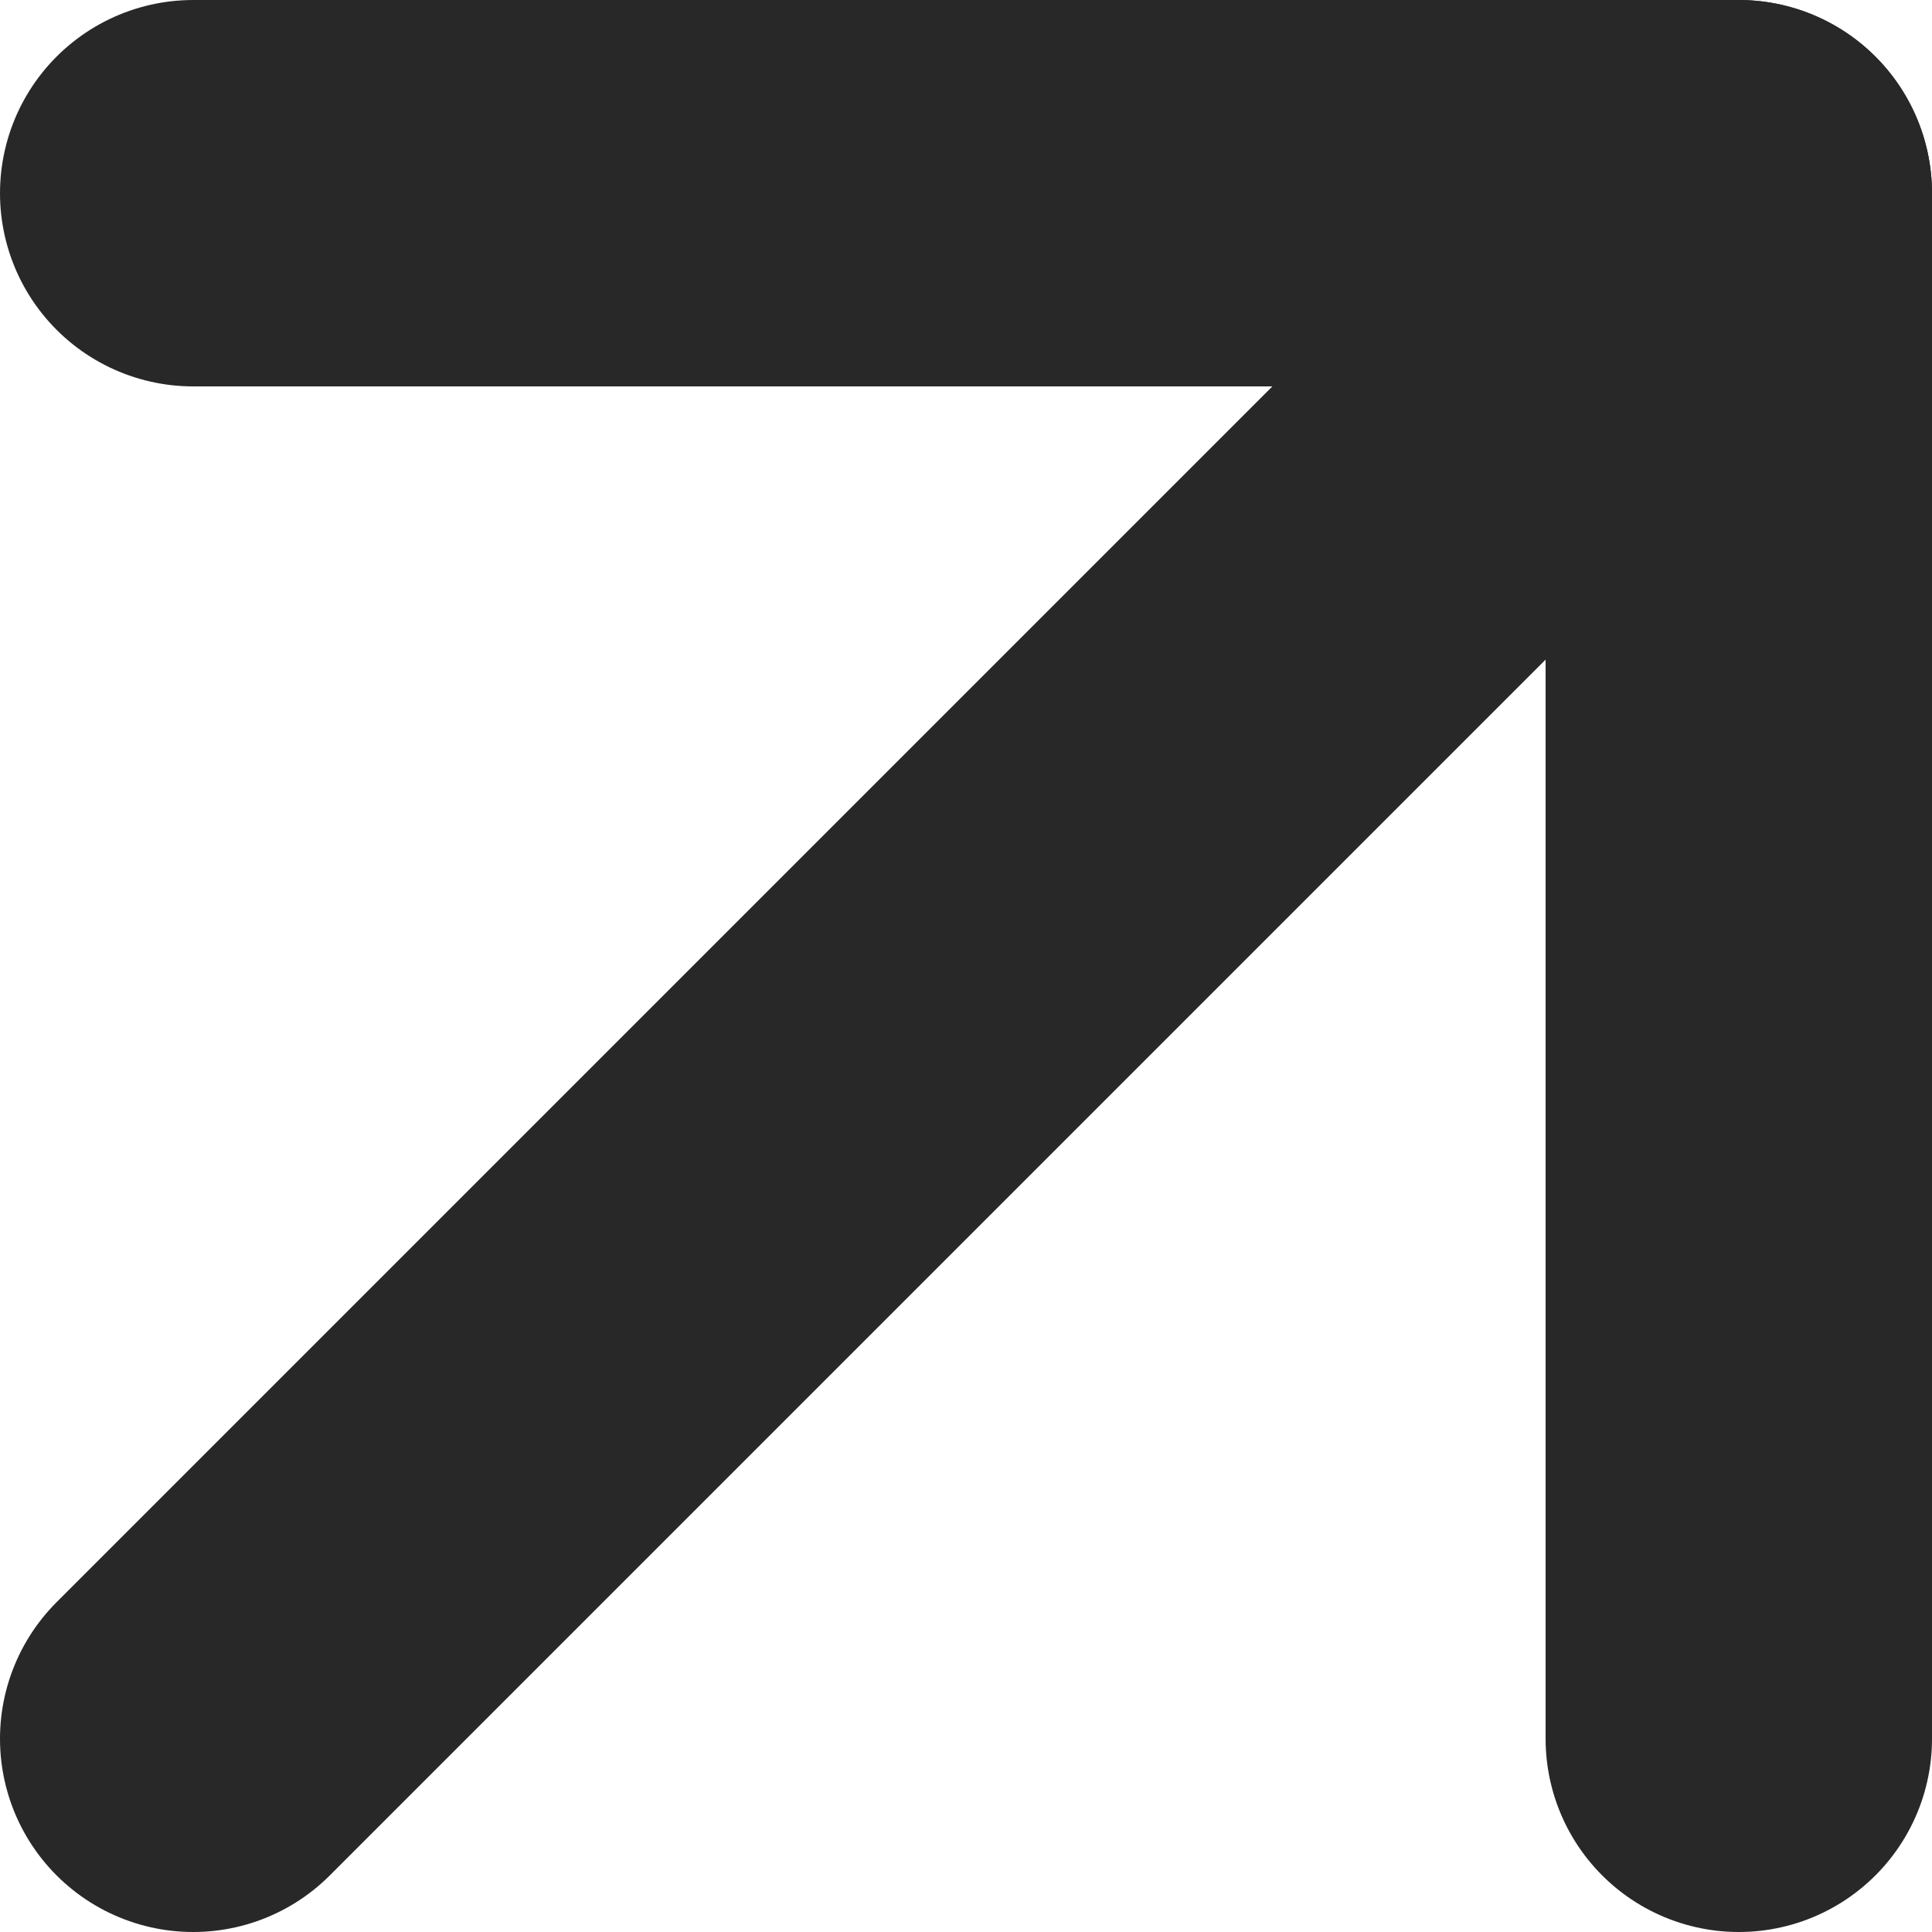
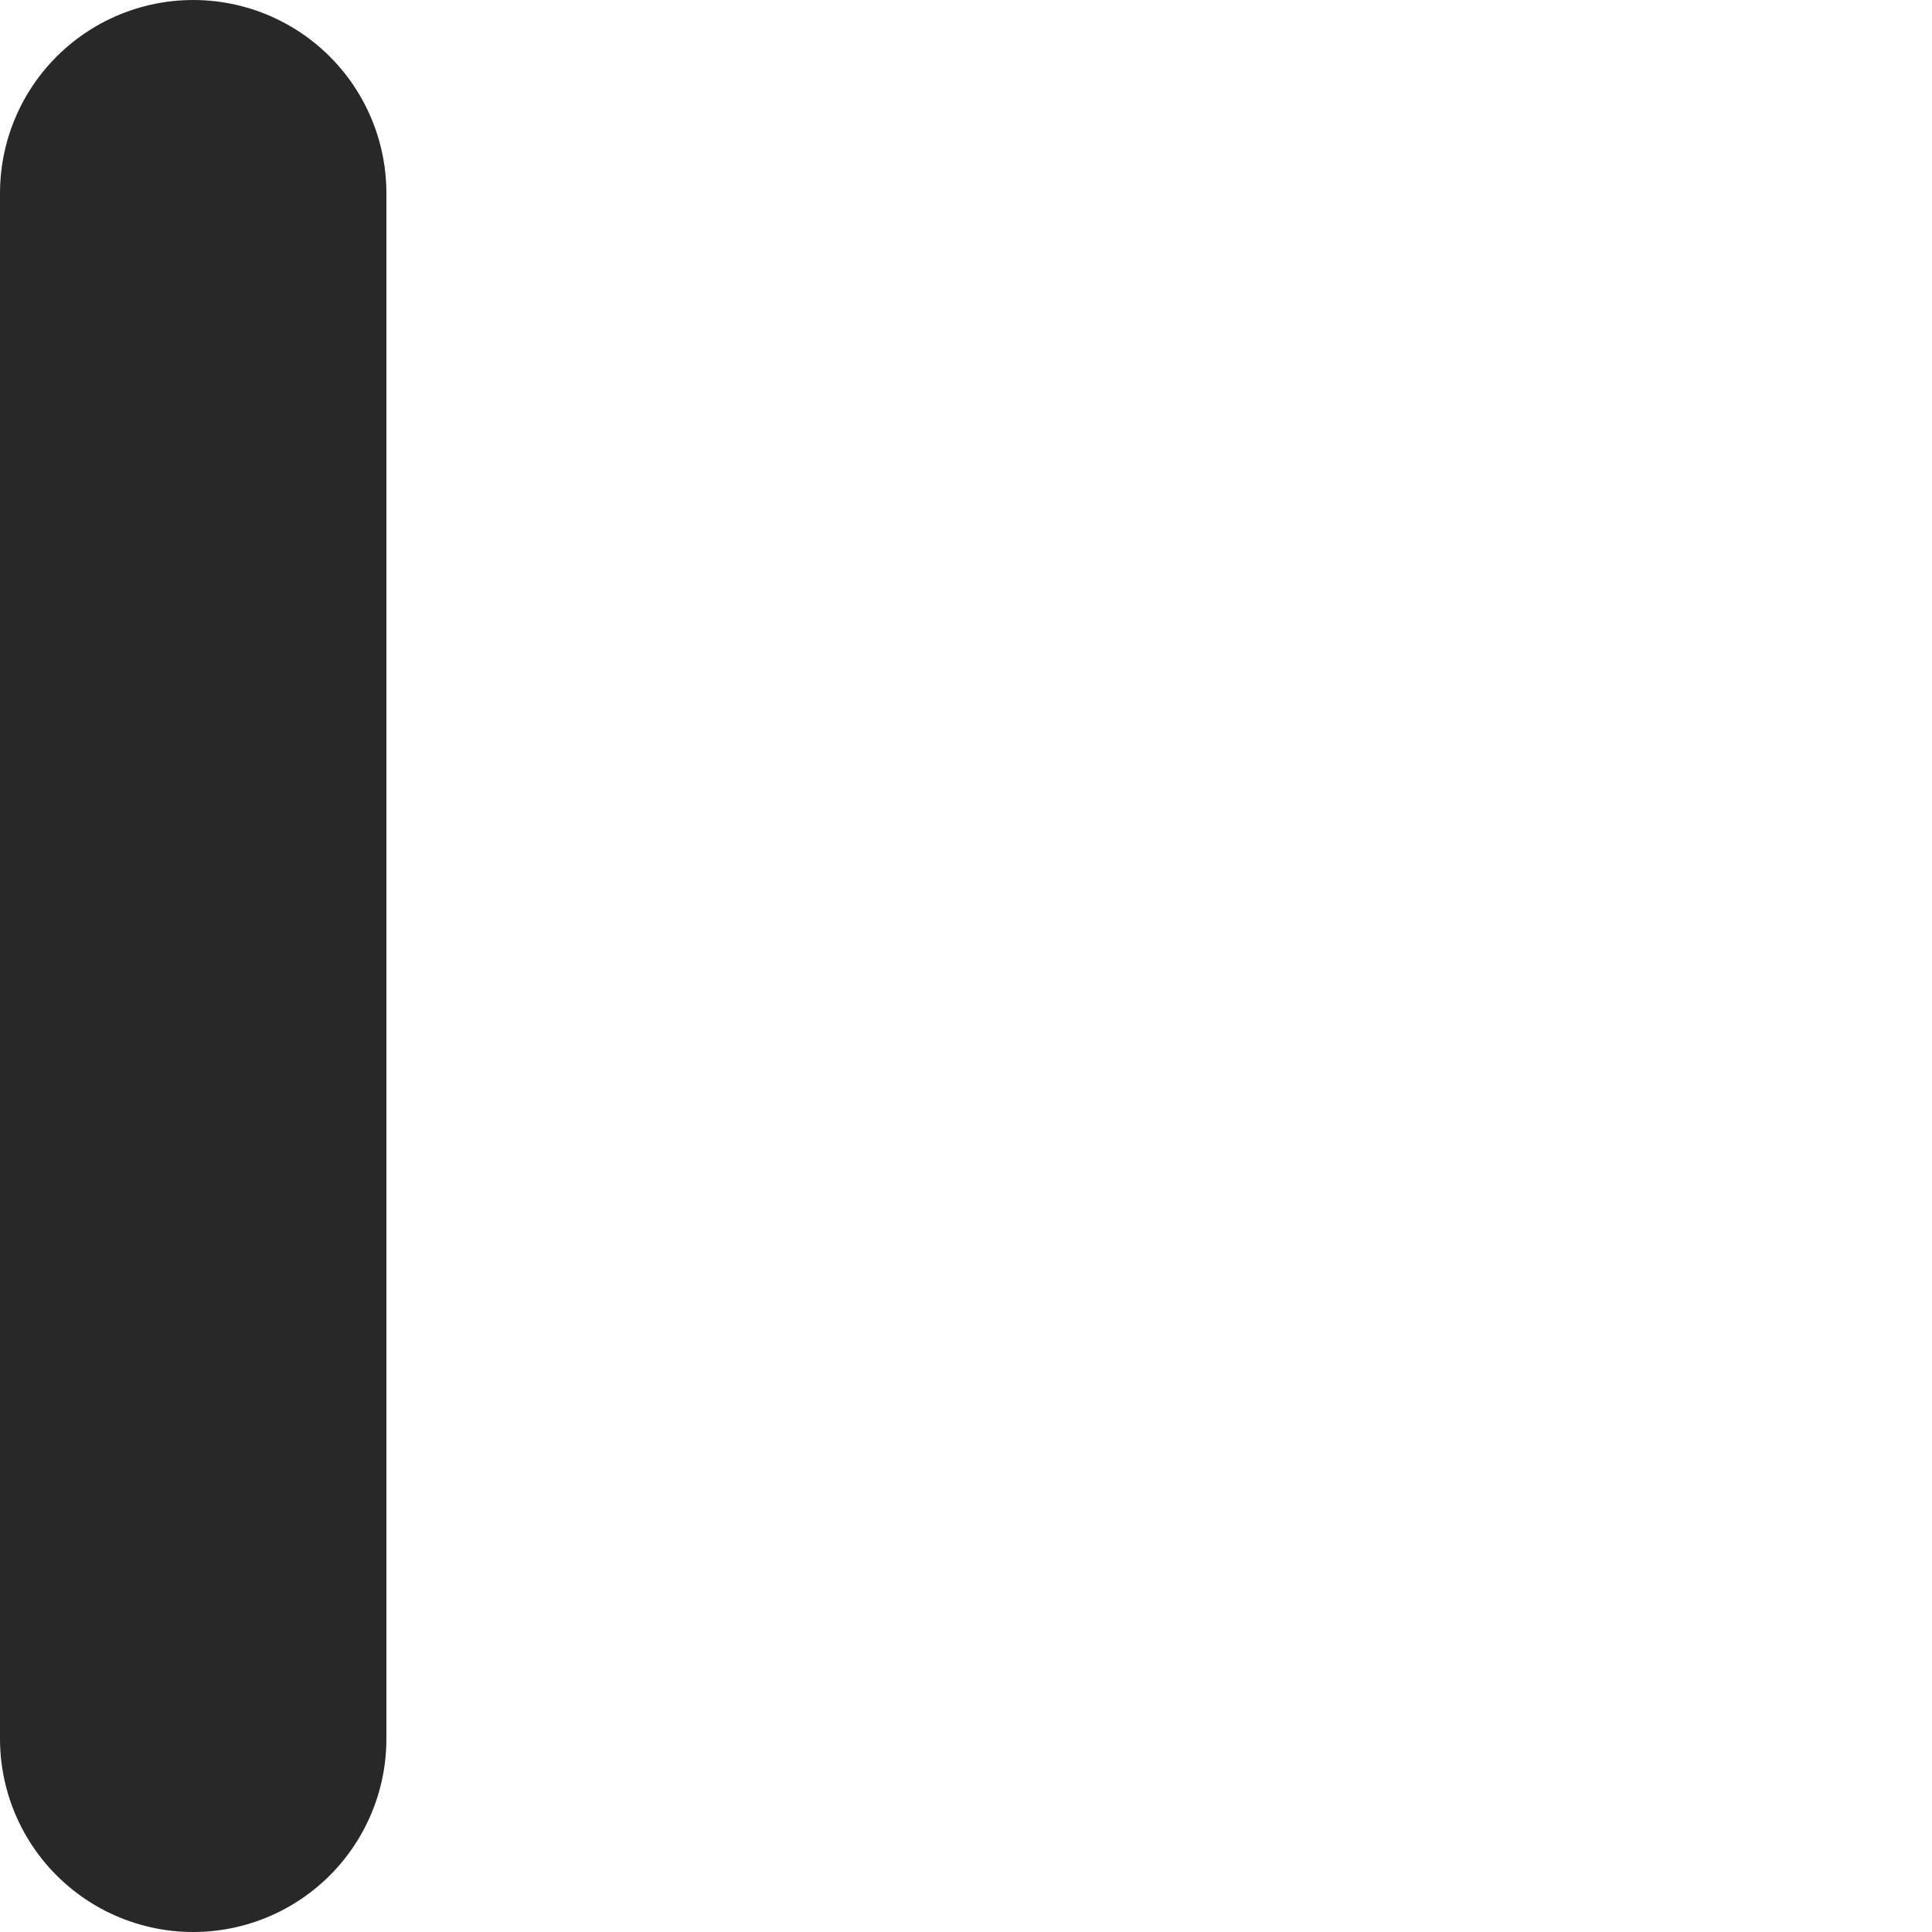
<svg xmlns="http://www.w3.org/2000/svg" width="10" height="10" viewBox="0 0 10 10" fill="none">
-   <path d="M1 9L9 1" stroke="#282828" stroke-width="2" stroke-linecap="round" stroke-linejoin="round" />
-   <path d="M1 1H9V9" stroke="#282828" stroke-width="2" stroke-linecap="round" stroke-linejoin="round" />
+   <path d="M1 1V9" stroke="#282828" stroke-width="2" stroke-linecap="round" stroke-linejoin="round" />
</svg>